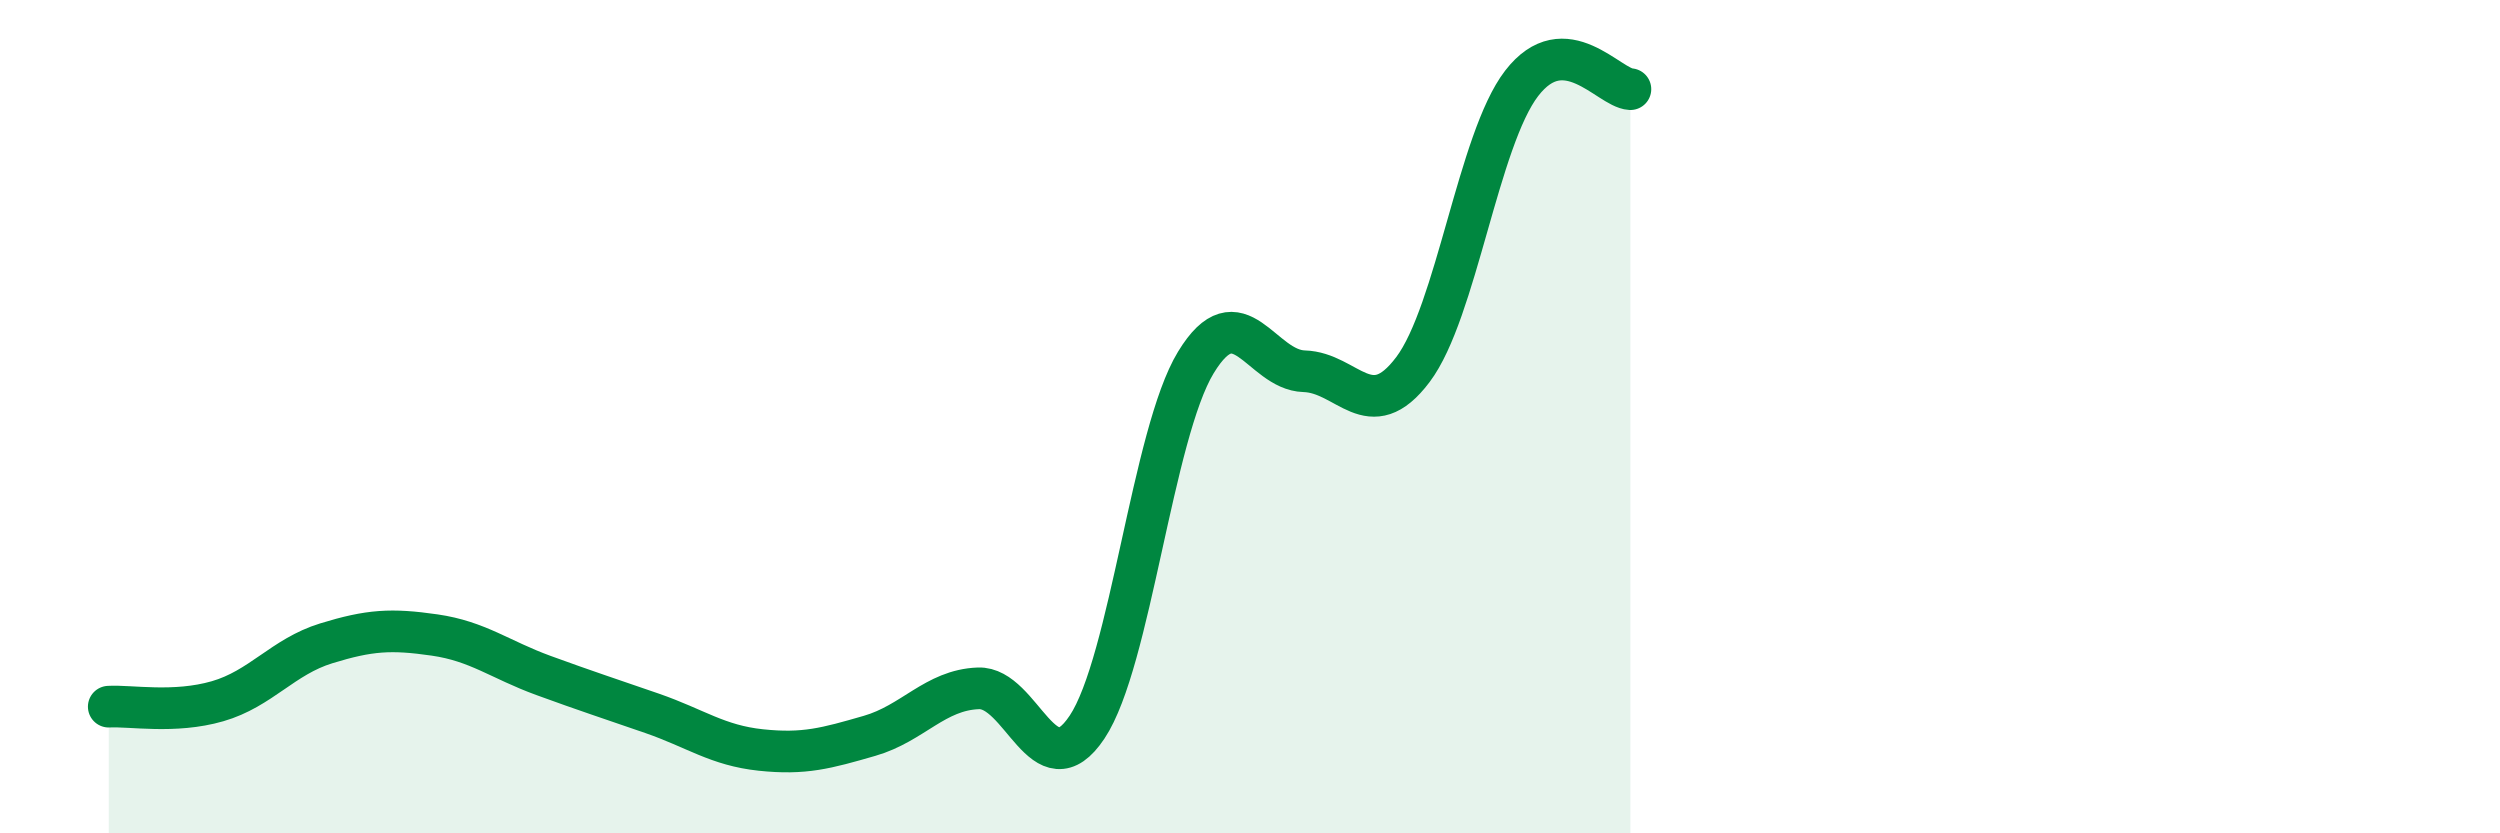
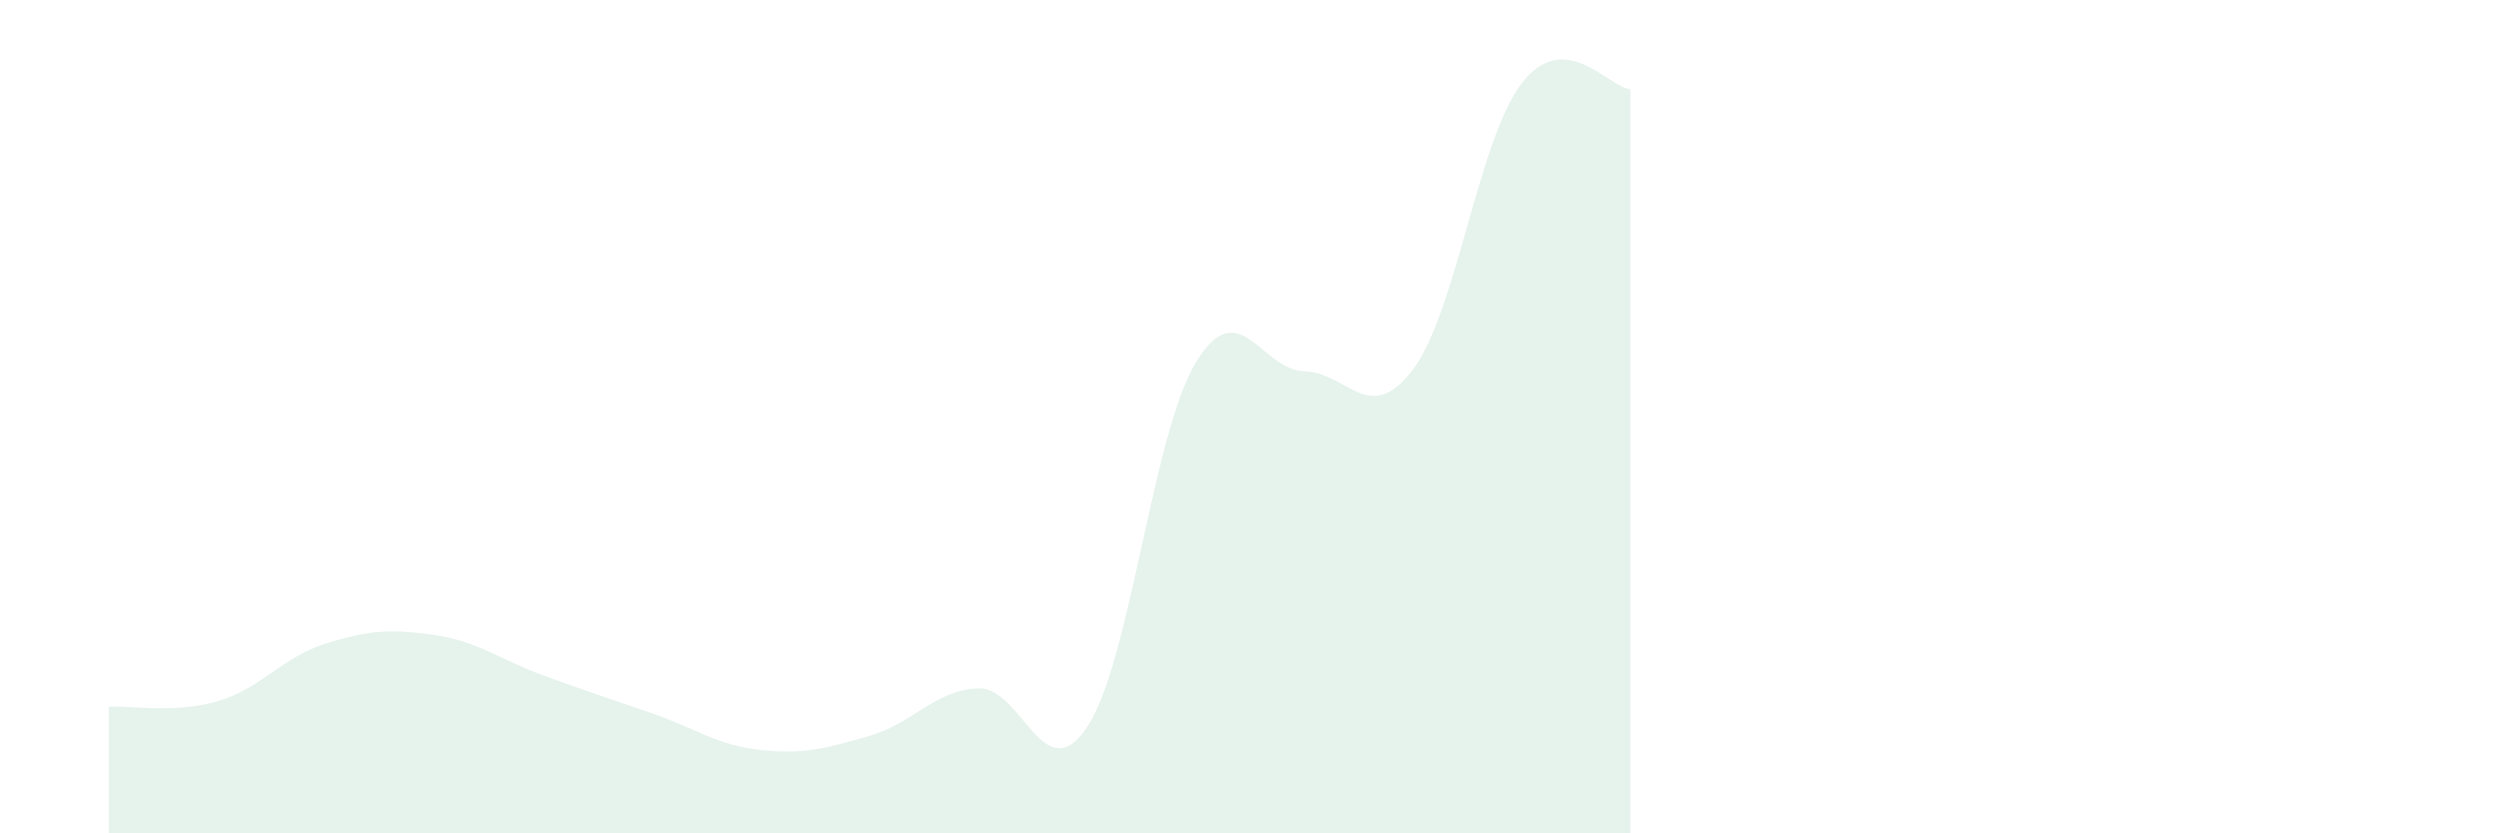
<svg xmlns="http://www.w3.org/2000/svg" width="60" height="20" viewBox="0 0 60 20">
  <path d="M 2.61,16.96 C 3.13,16.93 4.18,17.13 5.22,16.83 C 6.26,16.53 6.79,15.76 7.83,15.44 C 8.87,15.12 9.39,15.09 10.43,15.24 C 11.47,15.39 12,15.83 13.04,16.21 C 14.08,16.59 14.61,16.76 15.65,17.12 C 16.69,17.48 17.22,17.89 18.26,18 C 19.3,18.11 19.83,17.96 20.87,17.66 C 21.91,17.36 22.44,16.56 23.48,16.52 C 24.52,16.48 25.05,19.01 26.09,17.45 C 27.13,15.89 27.66,10.41 28.7,8.7 C 29.74,6.99 30.26,8.88 31.3,8.91 C 32.34,8.94 32.87,10.25 33.91,8.87 C 34.95,7.49 35.48,3.35 36.52,2 C 37.56,0.65 38.61,2.11 39.13,2.14L39.13 20L2.61 20Z" fill="#008740" opacity="0.1" stroke-linecap="round" stroke-linejoin="round" />
-   <path d="M 2.61,16.96 C 3.13,16.93 4.18,17.13 5.22,16.83 C 6.26,16.53 6.79,15.76 7.83,15.44 C 8.87,15.12 9.39,15.09 10.43,15.24 C 11.47,15.39 12,15.83 13.04,16.21 C 14.08,16.59 14.61,16.76 15.65,17.12 C 16.69,17.48 17.22,17.89 18.26,18 C 19.3,18.11 19.83,17.96 20.87,17.66 C 21.91,17.36 22.44,16.56 23.48,16.52 C 24.52,16.48 25.05,19.01 26.09,17.45 C 27.13,15.89 27.66,10.41 28.7,8.7 C 29.74,6.99 30.26,8.88 31.3,8.91 C 32.34,8.94 32.87,10.25 33.91,8.87 C 34.95,7.49 35.48,3.35 36.52,2 C 37.56,0.65 38.61,2.11 39.13,2.14" stroke="#008740" stroke-width="1" fill="none" stroke-linecap="round" stroke-linejoin="round" />
</svg>